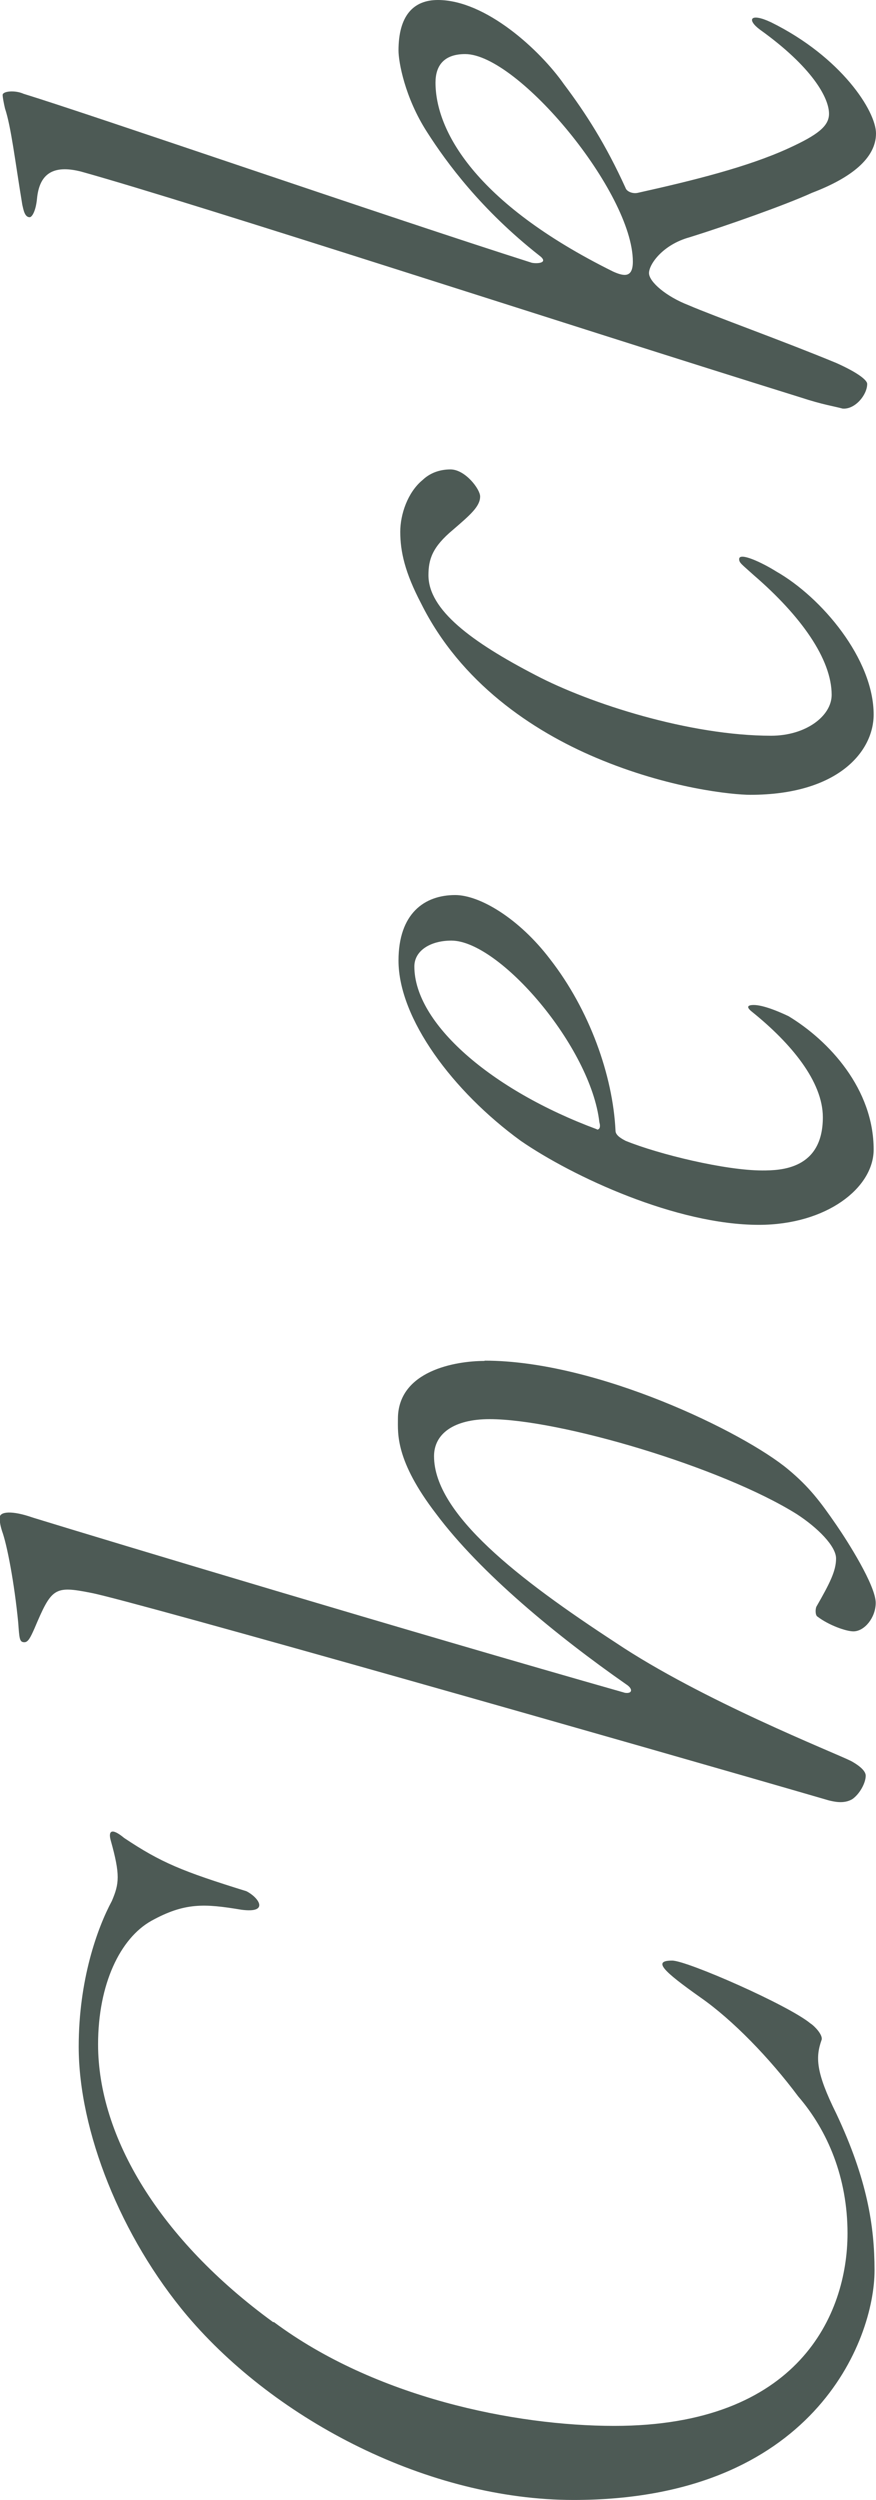
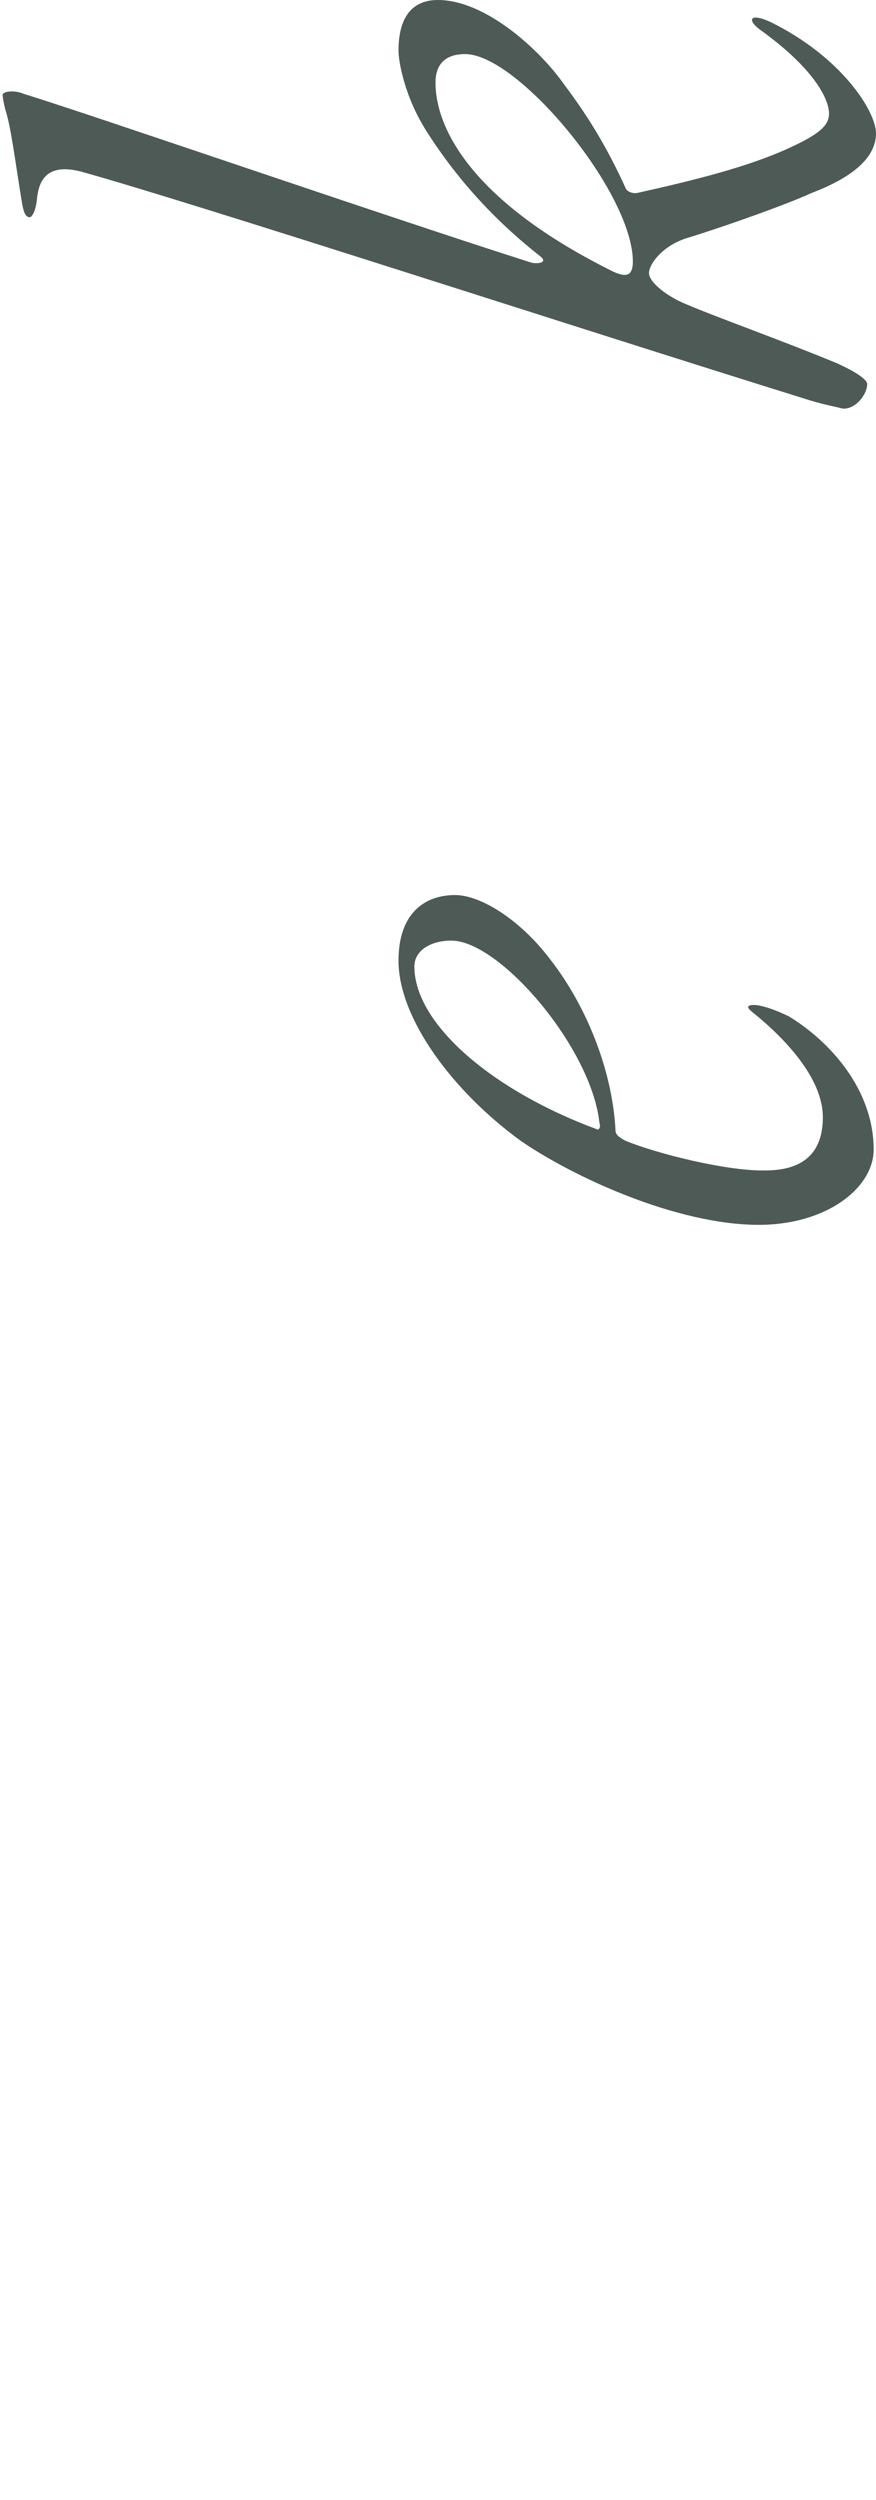
<svg xmlns="http://www.w3.org/2000/svg" id="_レイヤー_2" viewBox="0 0 29.83 85.05">
  <defs>
    <style>.cls-1{fill:#4d5a55;}</style>
  </defs>
  <g id="design">
-     <path class="cls-1" d="M9.33,79c3.44,2.56,8.19,3.53,11.59,3.53,6.26,0,7.94-3.78,7.94-6.55,0-1.89-.67-3.49-1.68-4.66-.97-1.3-2.23-2.6-3.32-3.36-1.3-.92-1.64-1.26-.97-1.26.5,0,3.95,1.51,4.71,2.14.13.08.42.38.38.55-.21.59-.21,1.09.5,2.52,1.05,2.23,1.3,3.82,1.3,5.33,0,2.39-2.1,7.81-10.25,7.81-4.92,0-10.12-2.69-13.15-6.26-2.27-2.69-3.7-6.3-3.7-9.16,0-2.27.63-4.03,1.13-4.96.25-.59.29-.88-.04-2.06-.08-.29,0-.46.46-.08,1.26.84,1.97,1.13,4.16,1.81.42.21.8.76-.17.63-1.26-.21-1.93-.25-3.07.38-1.05.59-1.81,2.14-1.81,4.2,0,3.15,2.1,6.64,5.96,9.45Z" />
-     <path class="cls-1" d="M16.51,46.29c3.82,0,8.82,2.44,10.33,3.7.71.59,1.09,1.09,1.64,1.89.38.55,1.34,2.06,1.34,2.65,0,.5-.38.97-.76.97-.25,0-.84-.21-1.22-.5-.08-.04-.08-.25-.04-.34.46-.8.67-1.22.67-1.64s-.63-1.05-1.34-1.51c-2.56-1.6-8.07-3.23-10.46-3.23-1.22,0-1.89.5-1.89,1.26,0,1.97,2.9,4.2,6.18,6.34,2.94,1.97,7.44,3.74,8.02,4.03.38.21.5.38.5.5,0,.25-.21.63-.46.8-.29.17-.63.08-.8.04-6.05-1.76-23.78-6.81-25.12-7.06-1.26-.25-1.34-.17-1.93,1.22-.13.29-.21.46-.34.46-.17,0-.17-.13-.21-.67-.13-1.34-.38-2.65-.55-3.11-.08-.25-.08-.38-.08-.46,0-.21.42-.25,1.13,0,2.6.8,12.77,3.86,20.16,5.96.25.04.29-.13.04-.29-2.35-1.64-4.96-3.78-6.47-5.8-1.39-1.81-1.3-2.73-1.3-3.23,0-1.64,1.97-1.97,2.94-1.97Z" />
    <path class="cls-1" d="M15.5,30.45c.84,0,2.18.8,3.23,2.18,1.34,1.72,2.14,3.95,2.23,5.84,0,.17.25.29.34.34,1.13.46,3.4,1.01,4.66,1.01.63,0,2.06-.04,2.06-1.81,0-1.22-1.09-2.52-2.39-3.57-.17-.13-.25-.25.04-.25.13,0,.46.04,1.18.38,1.39.84,2.9,2.48,2.9,4.54,0,1.3-1.6,2.56-3.91,2.56-2.81,0-6.34-1.64-8.11-2.86-2.31-1.68-4.16-4.16-4.16-6.13,0-1.6.88-2.23,1.93-2.23ZM20.33,38.43c.08,0,.13-.08.08-.25-.29-2.56-3.4-6.18-5.04-6.18-.71,0-1.26.34-1.26.88,0,1.93,2.6,4.2,6.22,5.54Z" />
-     <path class="cls-1" d="M14.37,16.35c.25-.25.59-.38.97-.38.5,0,1.01.67,1.01.92,0,.34-.34.63-.92,1.13-.71.59-.84,1.01-.84,1.55,0,1.18,1.47,2.27,3.65,3.4,1.85.97,5.25,2.06,8.02,2.06,1.18,0,2.06-.67,2.06-1.39,0-1.22-1.05-2.69-2.65-4.07-.42-.38-.5-.42-.5-.55,0-.25.8.13,1.26.42,1.55.88,3.32,2.98,3.32,4.87,0,1.26-1.22,2.73-4.2,2.73-.59,0-2.77-.21-5.25-1.26-2.18-.92-4.62-2.56-5.96-5.25-.55-1.05-.71-1.76-.71-2.44,0-.59.25-1.34.76-1.76Z" />
    <path class="cls-1" d="M14.91,0c1.64,0,3.49,1.72,4.29,2.86.76,1.01,1.43,2.06,2.1,3.53.04.13.25.21.42.17,1.89-.42,3.74-.88,5.12-1.51,1.01-.46,1.39-.76,1.39-1.18,0-.55-.59-1.6-2.35-2.86-.46-.34-.34-.59.38-.25,2.39,1.18,3.57,3.02,3.57,3.78,0,.84-.84,1.51-2.18,2.02-.92.42-2.94,1.13-4.16,1.51-.92.25-1.39.92-1.39,1.22s.59.8,1.34,1.09c.88.38,3.23,1.22,5.04,1.97.76.34,1.05.59,1.05.71,0,.38-.42.88-.84.84-.29-.08-.67-.13-1.43-.38C19.32,11.05,6.68,6.93,2.77,5.84c-.97-.25-1.43.08-1.51.92-.04.42-.17.63-.25.63-.17,0-.21-.25-.25-.42-.25-1.51-.38-2.65-.59-3.28-.04-.17-.08-.38-.08-.46,0-.13.42-.17.71-.04,2.31.71,12.31,4.16,17.31,5.75.21.04.59,0,.25-.25-1.97-1.55-3.15-3.15-3.82-4.2-.76-1.18-.97-2.39-.97-2.77,0-1.18.5-1.72,1.34-1.72ZM20.88,9.24c.38.17.67.21.67-.34,0-2.35-3.91-7.06-5.71-7.06-.71,0-1.01.38-1.01.97,0,1.6,1.3,4.08,6.05,6.43Z" />
  </g>
</svg>